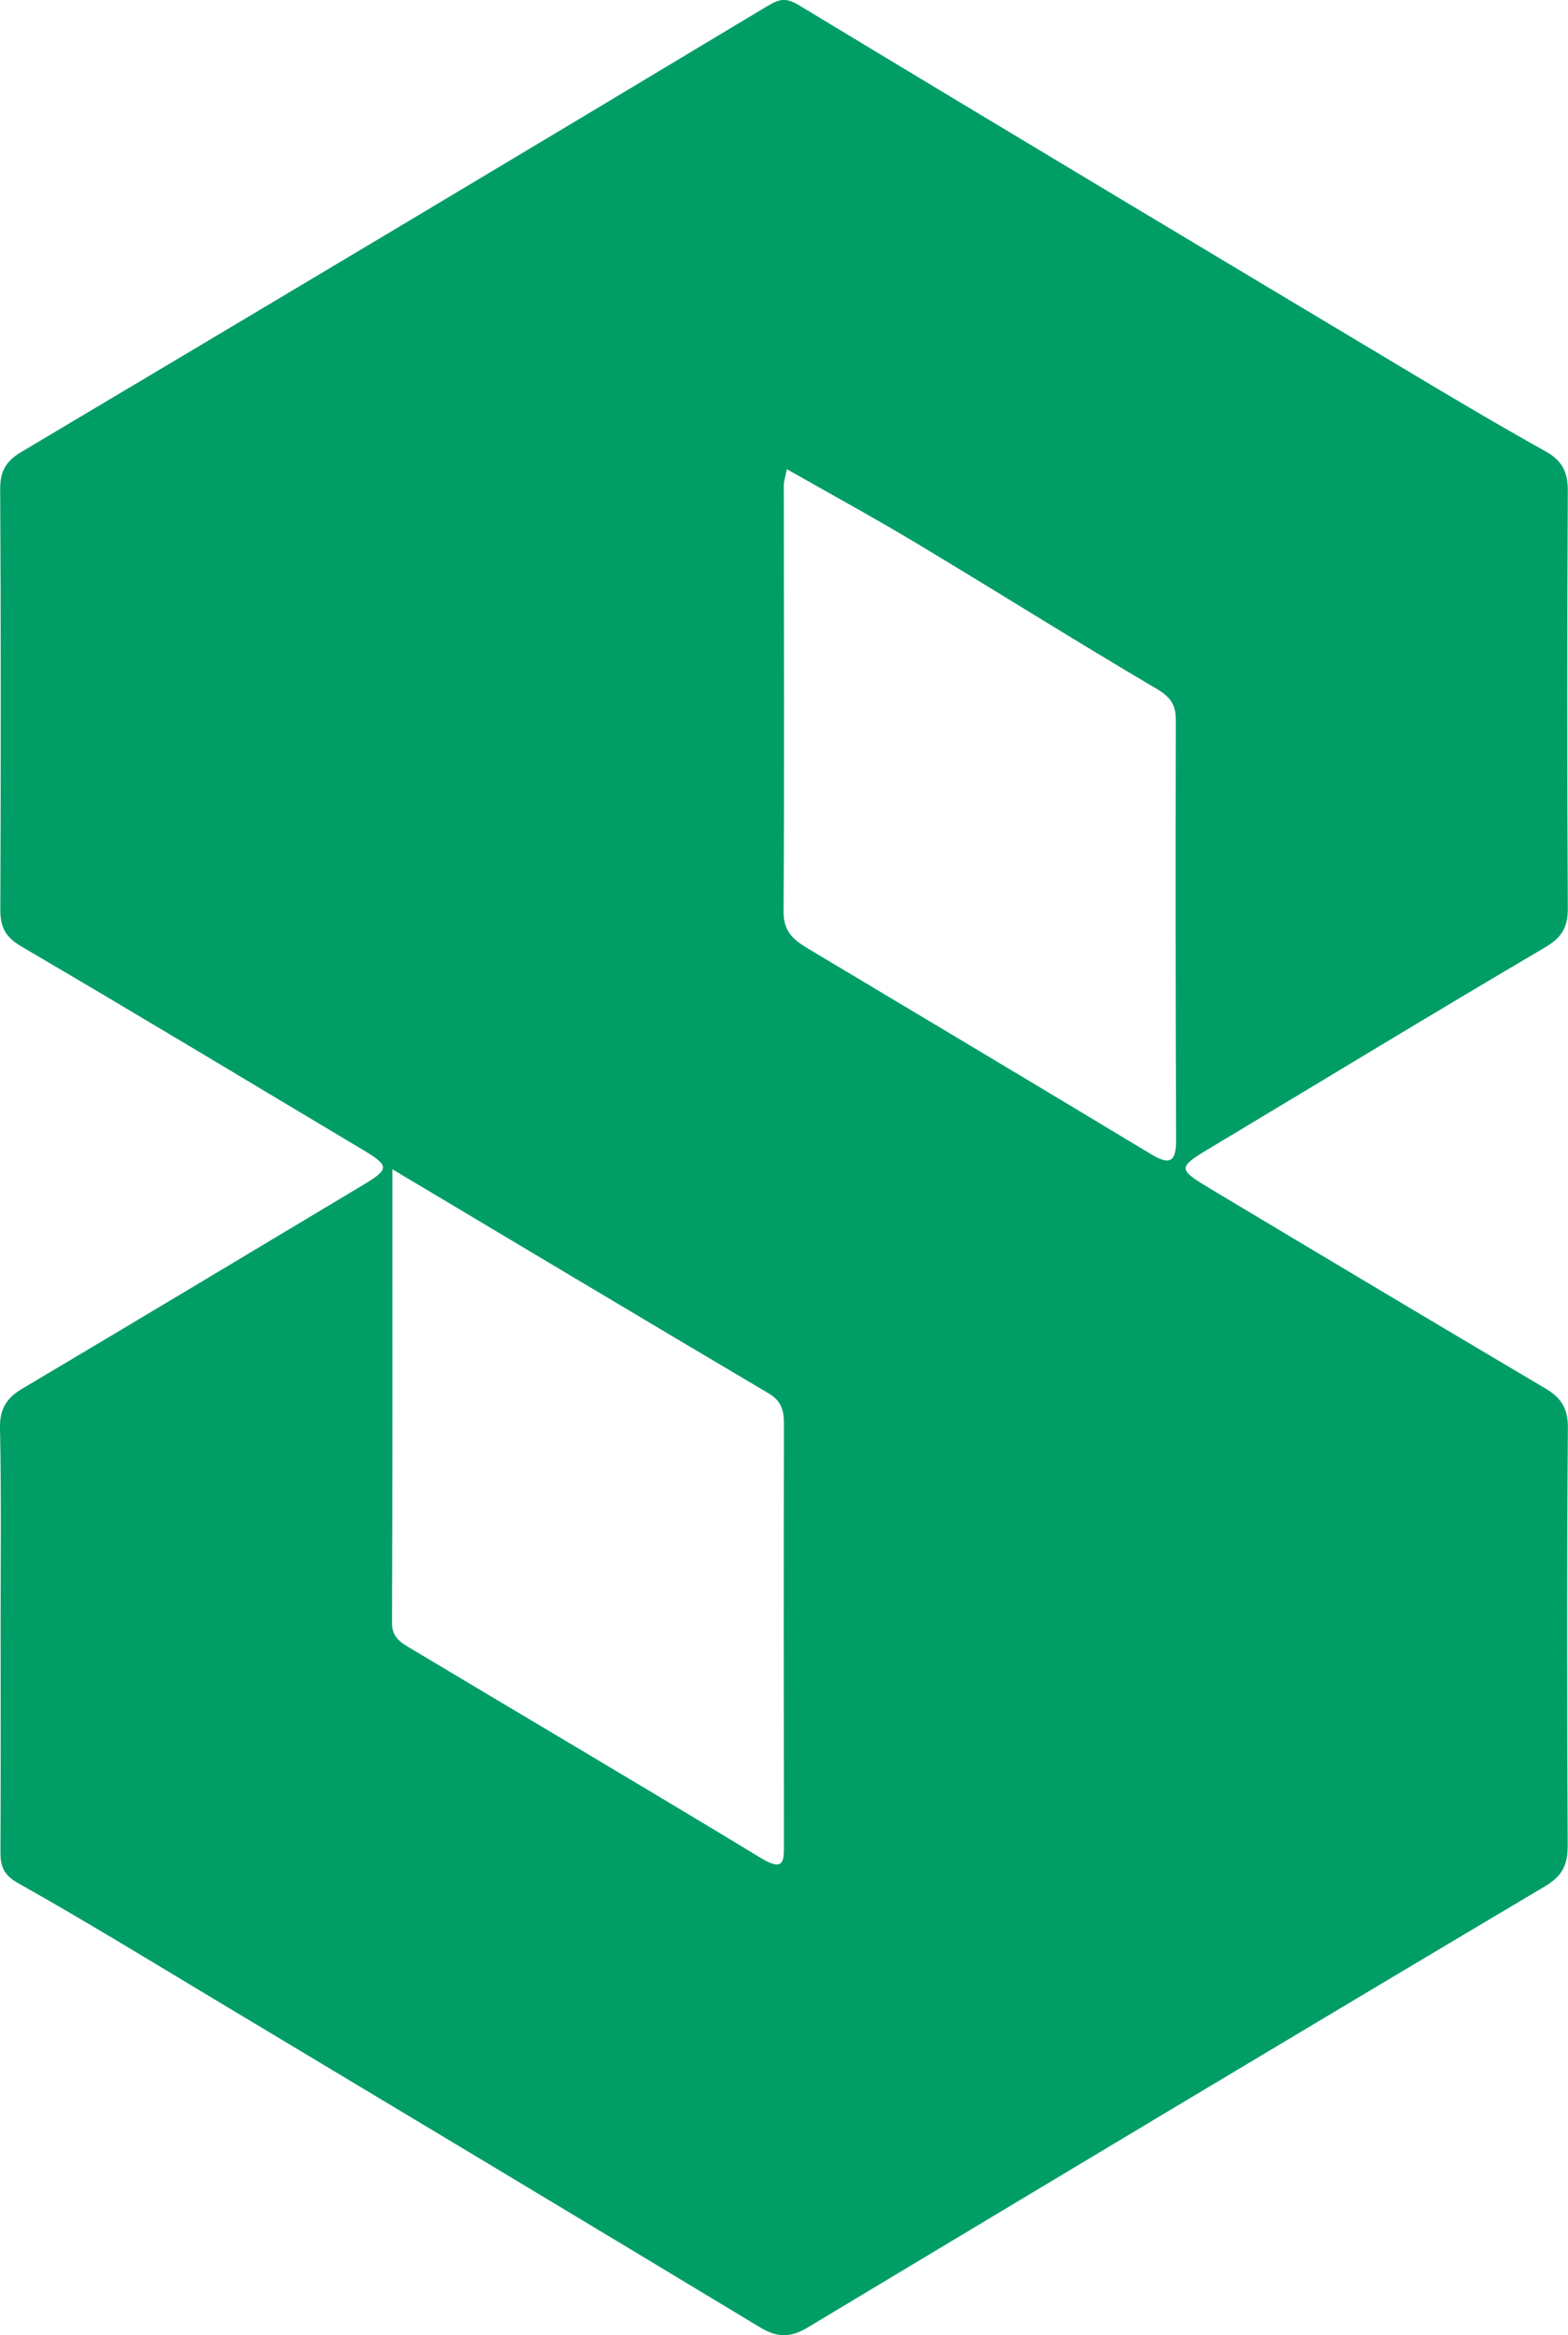
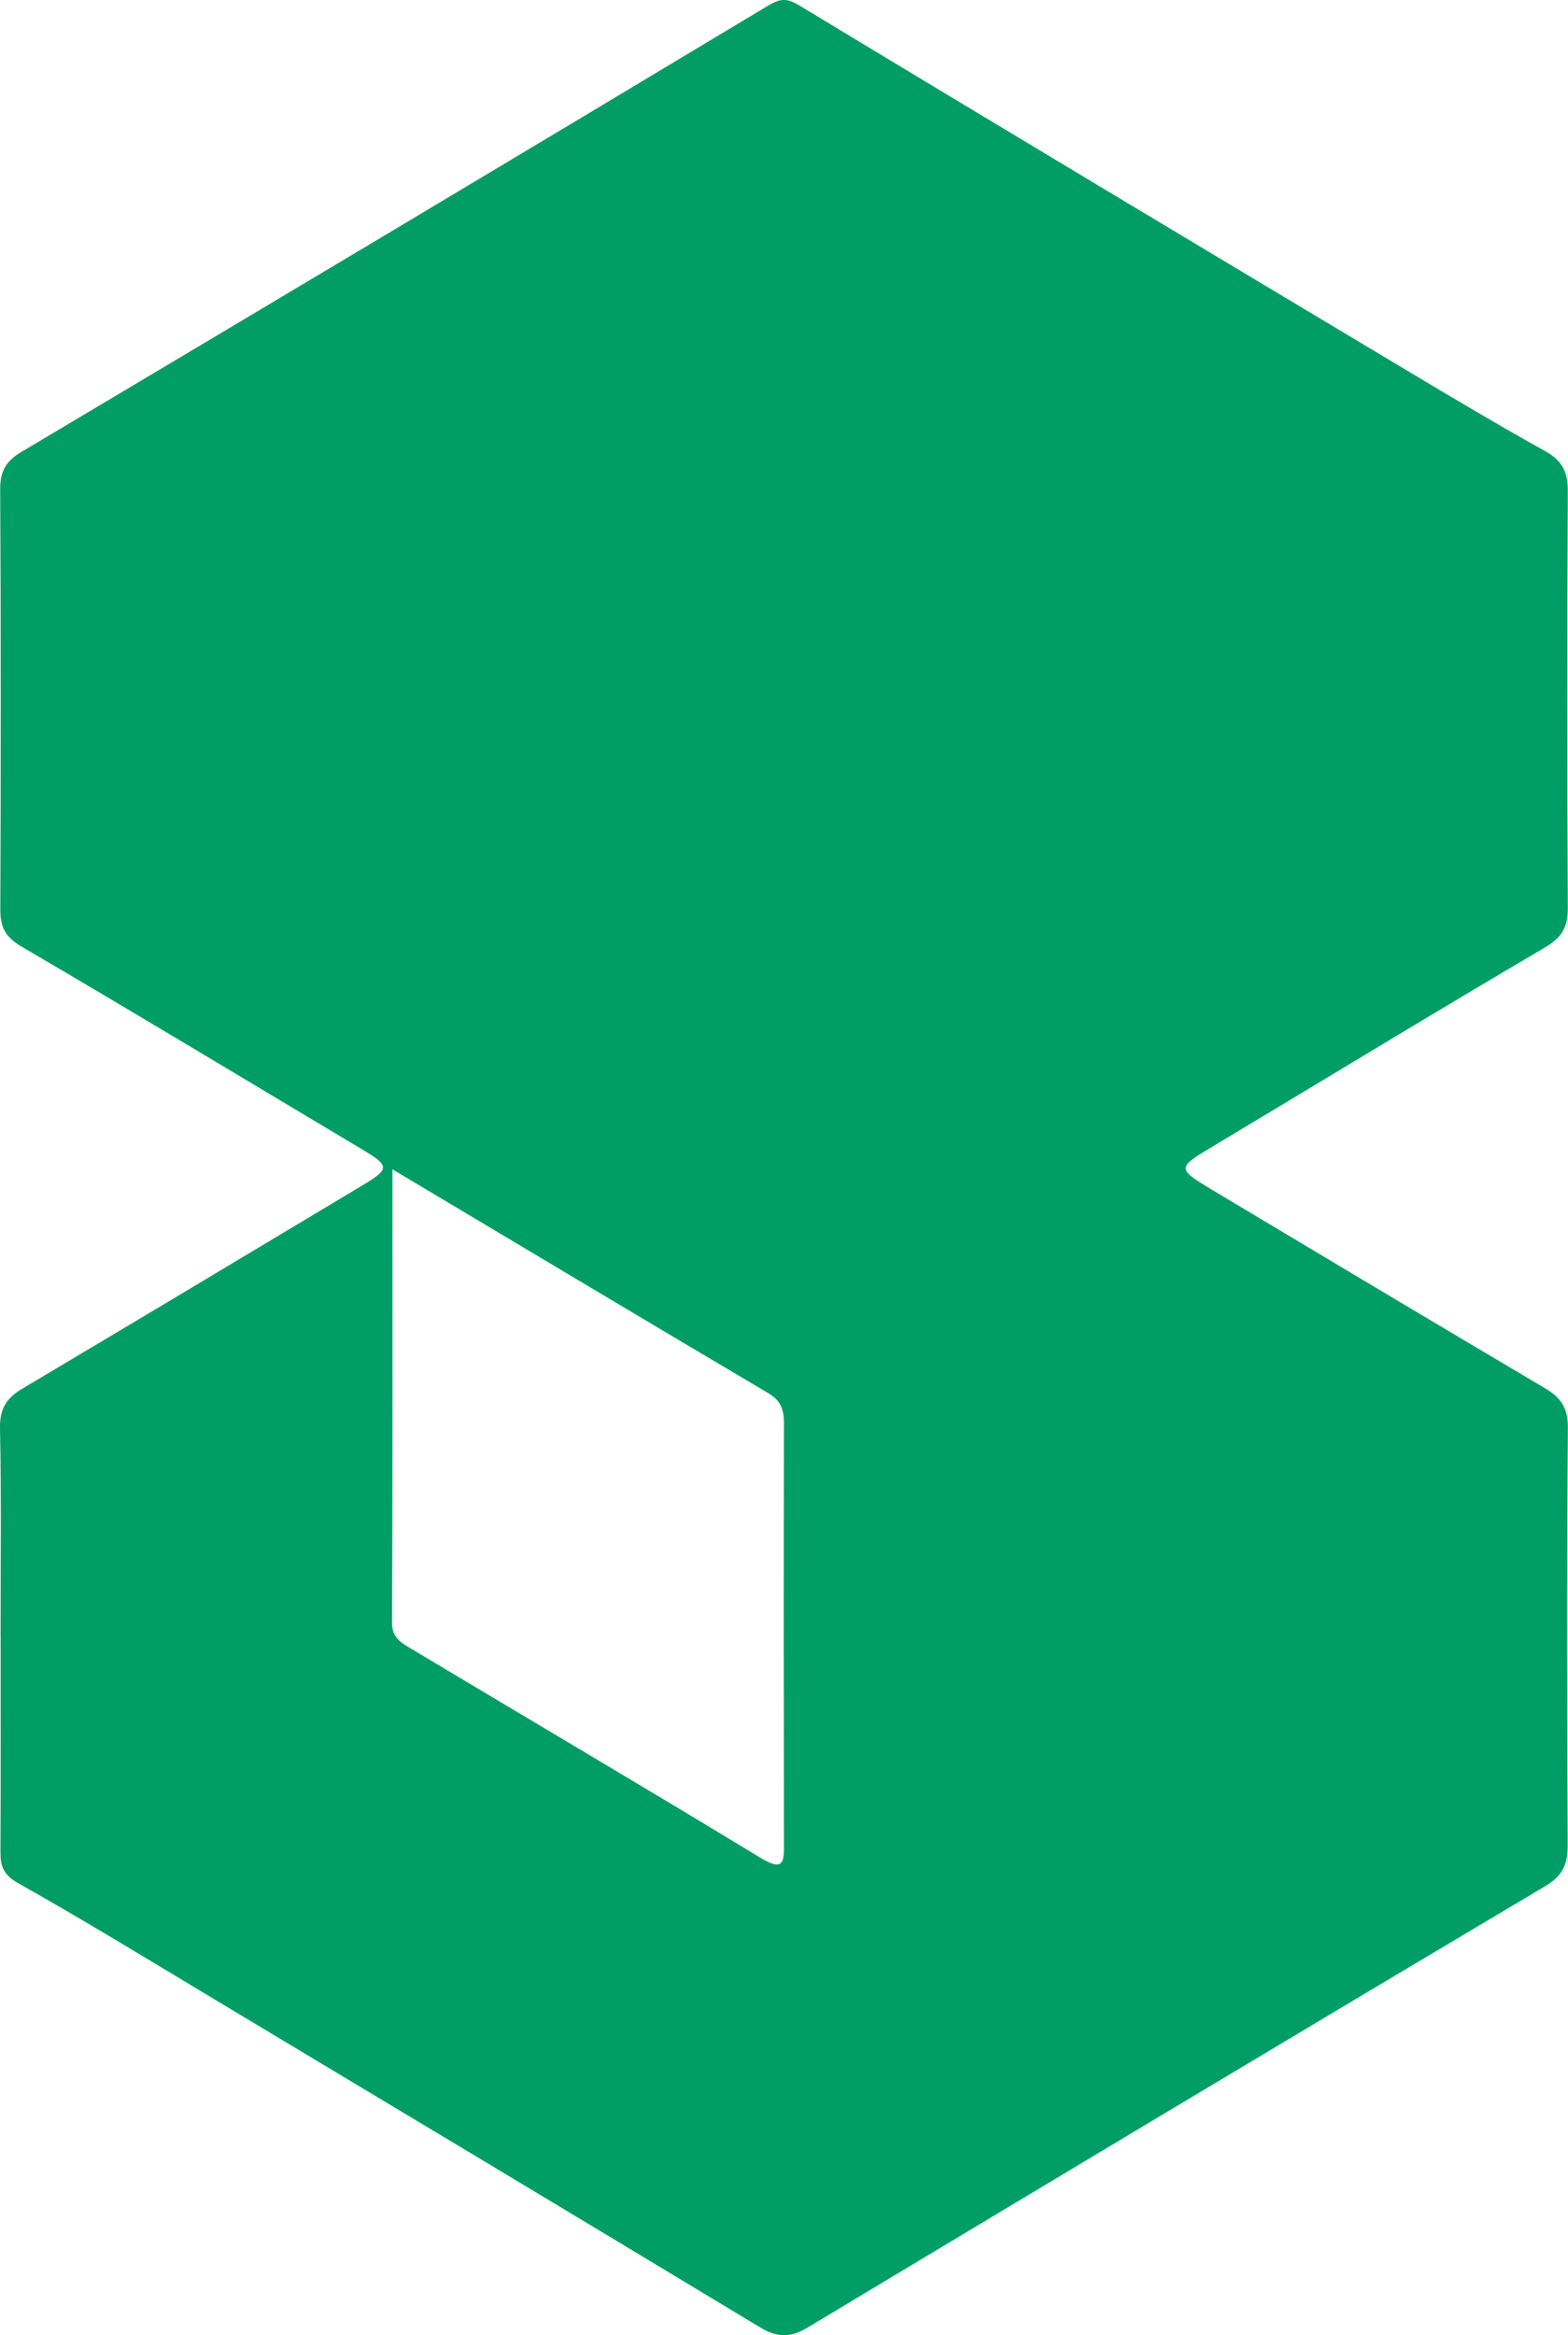
<svg xmlns="http://www.w3.org/2000/svg" id="Layer_2" data-name="Layer 2" viewBox="0 0 248.14 369.48">
  <defs>
    <style>
      .cls-1 {
        fill: #009e66;
      }
    </style>
  </defs>
  <g id="Layer_1-2" data-name="Layer 1">
-     <path class="cls-1" d="M.09,258.96c0-11,.14-22-.09-32.99-.06-3.09,1.03-4.78,3.54-6.27,17.92-10.64,35.79-21.36,53.67-32.07,4.56-2.73,4.53-3.14-.07-5.88-17.9-10.68-35.73-21.45-53.72-31.98-2.58-1.51-3.38-3.08-3.37-5.88,.09-22.16,.1-44.32-.02-66.48-.02-2.86,.92-4.46,3.34-5.9C42.78,48.07,82.16,24.57,121.46,.95c2.04-1.23,3.04-1.3,5.12-.04,31.89,19.29,63.86,38.43,95.84,57.57,7.33,4.39,14.68,8.76,22.15,12.92,2.66,1.48,3.55,3.28,3.54,6.28-.12,21.99-.12,43.99,0,65.98,.02,3.03-.92,4.66-3.63,6.25-17.54,10.31-34.91,20.9-52.37,31.36-5.92,3.55-5.99,3.56-.05,7.12,17.47,10.46,34.95,20.9,52.48,31.27,2.5,1.48,3.61,3.14,3.58,6.25-.17,21.99-.14,43.99-.03,65.98,.01,3.07-.75,4.87-3.62,6.57-38.98,23.16-77.86,46.49-116.73,69.83-2.6,1.56-4.75,1.57-7.38-.02-28.81-17.39-57.67-34.7-86.53-52.01-10.28-6.17-20.51-12.44-30.95-18.31-2.37-1.33-2.82-2.73-2.81-5.02,.06-11.33,.03-22.66,.03-33.99h-.02Zm62.01-73.97c0,24.61,.04,48.22-.06,71.82,0,2.14,1.28,2.99,2.61,3.79,18.58,11.13,37.24,22.12,55.75,33.36,3.71,2.25,3.67,.52,3.66-2.35-.04-22.12-.05-44.25,0-66.37,0-2.16-.44-3.62-2.46-4.81-19.56-11.57-39.06-23.24-59.5-35.43Zm62.42-110.77c-.25,1.31-.48,1.94-.48,2.57,0,22.48,.11,44.96-.04,67.44-.02,3.36,1.8,4.62,4.14,6.01,18.04,10.77,36.06,21.55,54.05,32.39,3.03,1.82,3.94,1.11,3.93-2.32-.09-22.15-.1-44.29-.05-66.44,0-2.48-.9-3.63-3.1-4.93-12.69-7.47-25.17-15.33-37.8-22.91-6.69-4.02-13.55-7.76-20.66-11.81Z" />
+     <path class="cls-1" d="M.09,258.96c0-11,.14-22-.09-32.99-.06-3.09,1.03-4.78,3.54-6.27,17.92-10.64,35.79-21.36,53.67-32.07,4.56-2.73,4.53-3.14-.07-5.88-17.9-10.68-35.73-21.45-53.72-31.98-2.58-1.51-3.38-3.08-3.37-5.88,.09-22.16,.1-44.32-.02-66.48-.02-2.86,.92-4.46,3.34-5.9C42.78,48.07,82.16,24.57,121.46,.95c2.04-1.23,3.04-1.3,5.12-.04,31.89,19.29,63.86,38.43,95.84,57.57,7.33,4.39,14.68,8.76,22.15,12.92,2.66,1.48,3.55,3.28,3.54,6.28-.12,21.99-.12,43.99,0,65.98,.02,3.03-.92,4.66-3.63,6.25-17.54,10.31-34.91,20.9-52.37,31.36-5.92,3.55-5.99,3.56-.05,7.12,17.47,10.46,34.95,20.9,52.48,31.27,2.5,1.48,3.61,3.14,3.58,6.25-.17,21.99-.14,43.99-.03,65.98,.01,3.07-.75,4.87-3.62,6.57-38.98,23.16-77.86,46.49-116.73,69.83-2.6,1.56-4.75,1.57-7.38-.02-28.81-17.39-57.67-34.7-86.53-52.01-10.28-6.17-20.51-12.44-30.95-18.31-2.37-1.33-2.82-2.73-2.81-5.02,.06-11.33,.03-22.66,.03-33.99h-.02Zm62.01-73.97c0,24.61,.04,48.22-.06,71.82,0,2.14,1.28,2.99,2.61,3.79,18.58,11.13,37.24,22.12,55.75,33.36,3.71,2.25,3.67,.52,3.66-2.35-.04-22.12-.05-44.25,0-66.37,0-2.16-.44-3.62-2.46-4.81-19.56-11.57-39.06-23.24-59.5-35.43Zm62.42-110.77Z" />
  </g>
</svg>